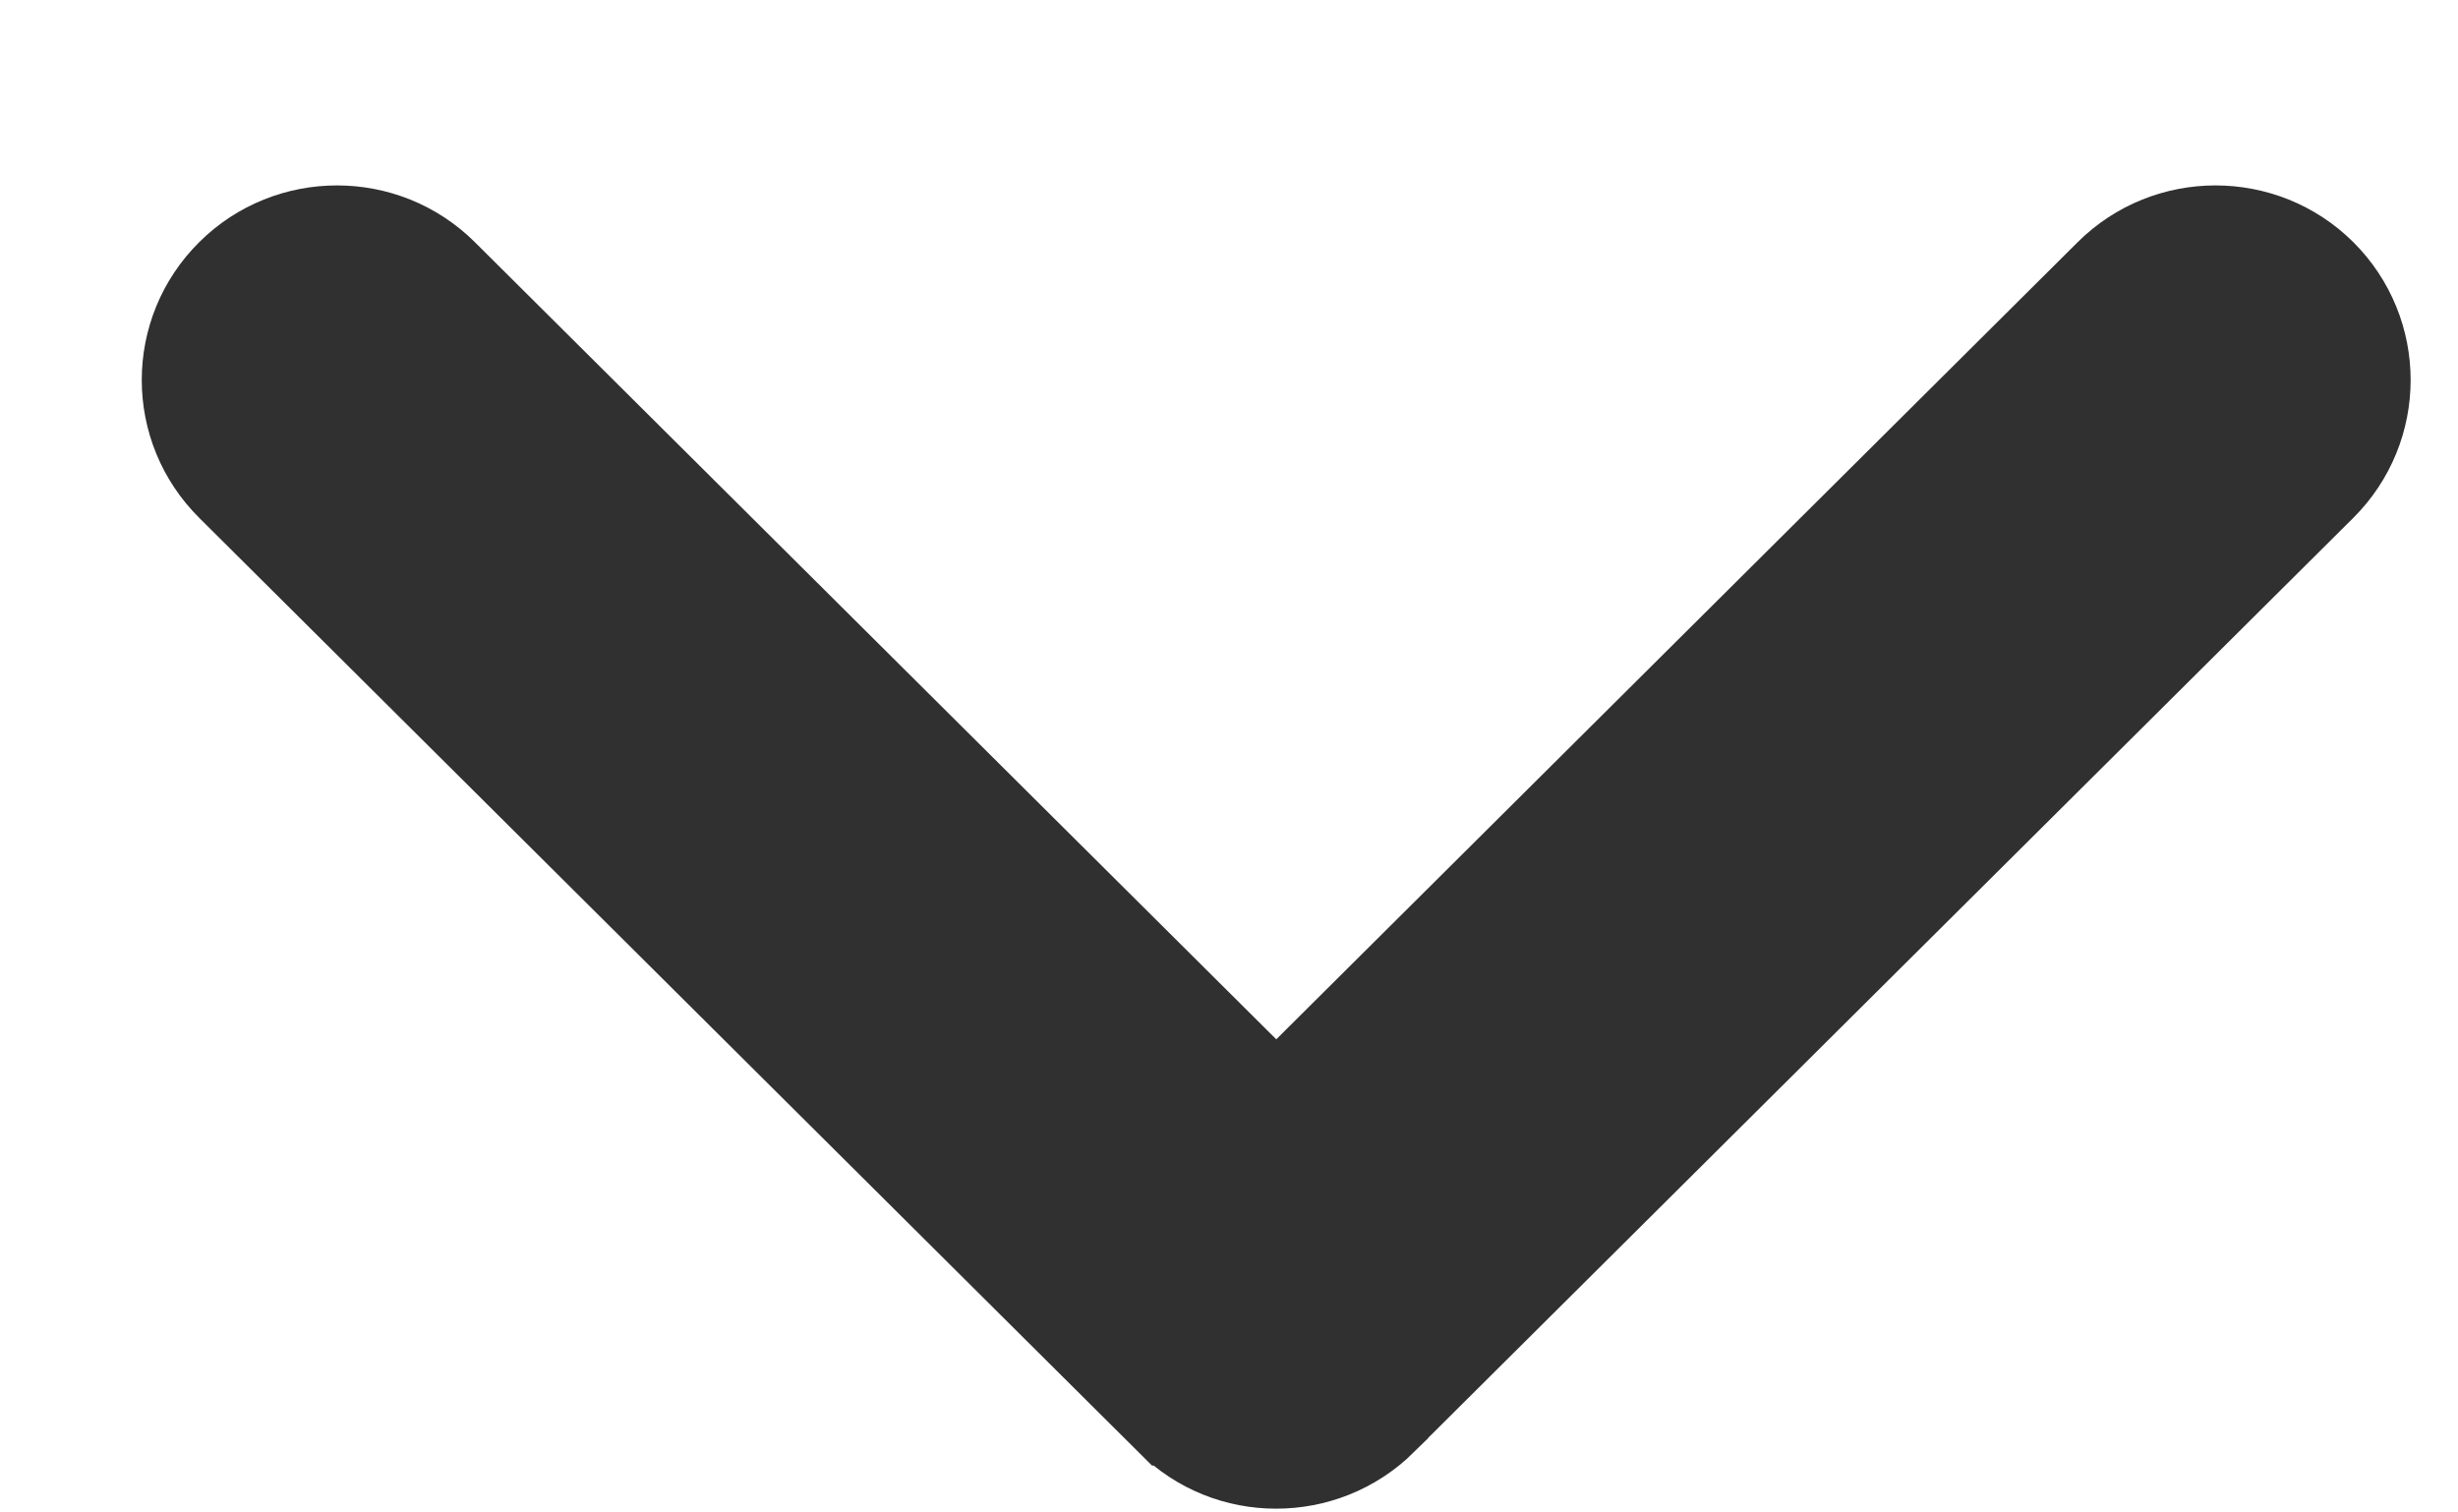
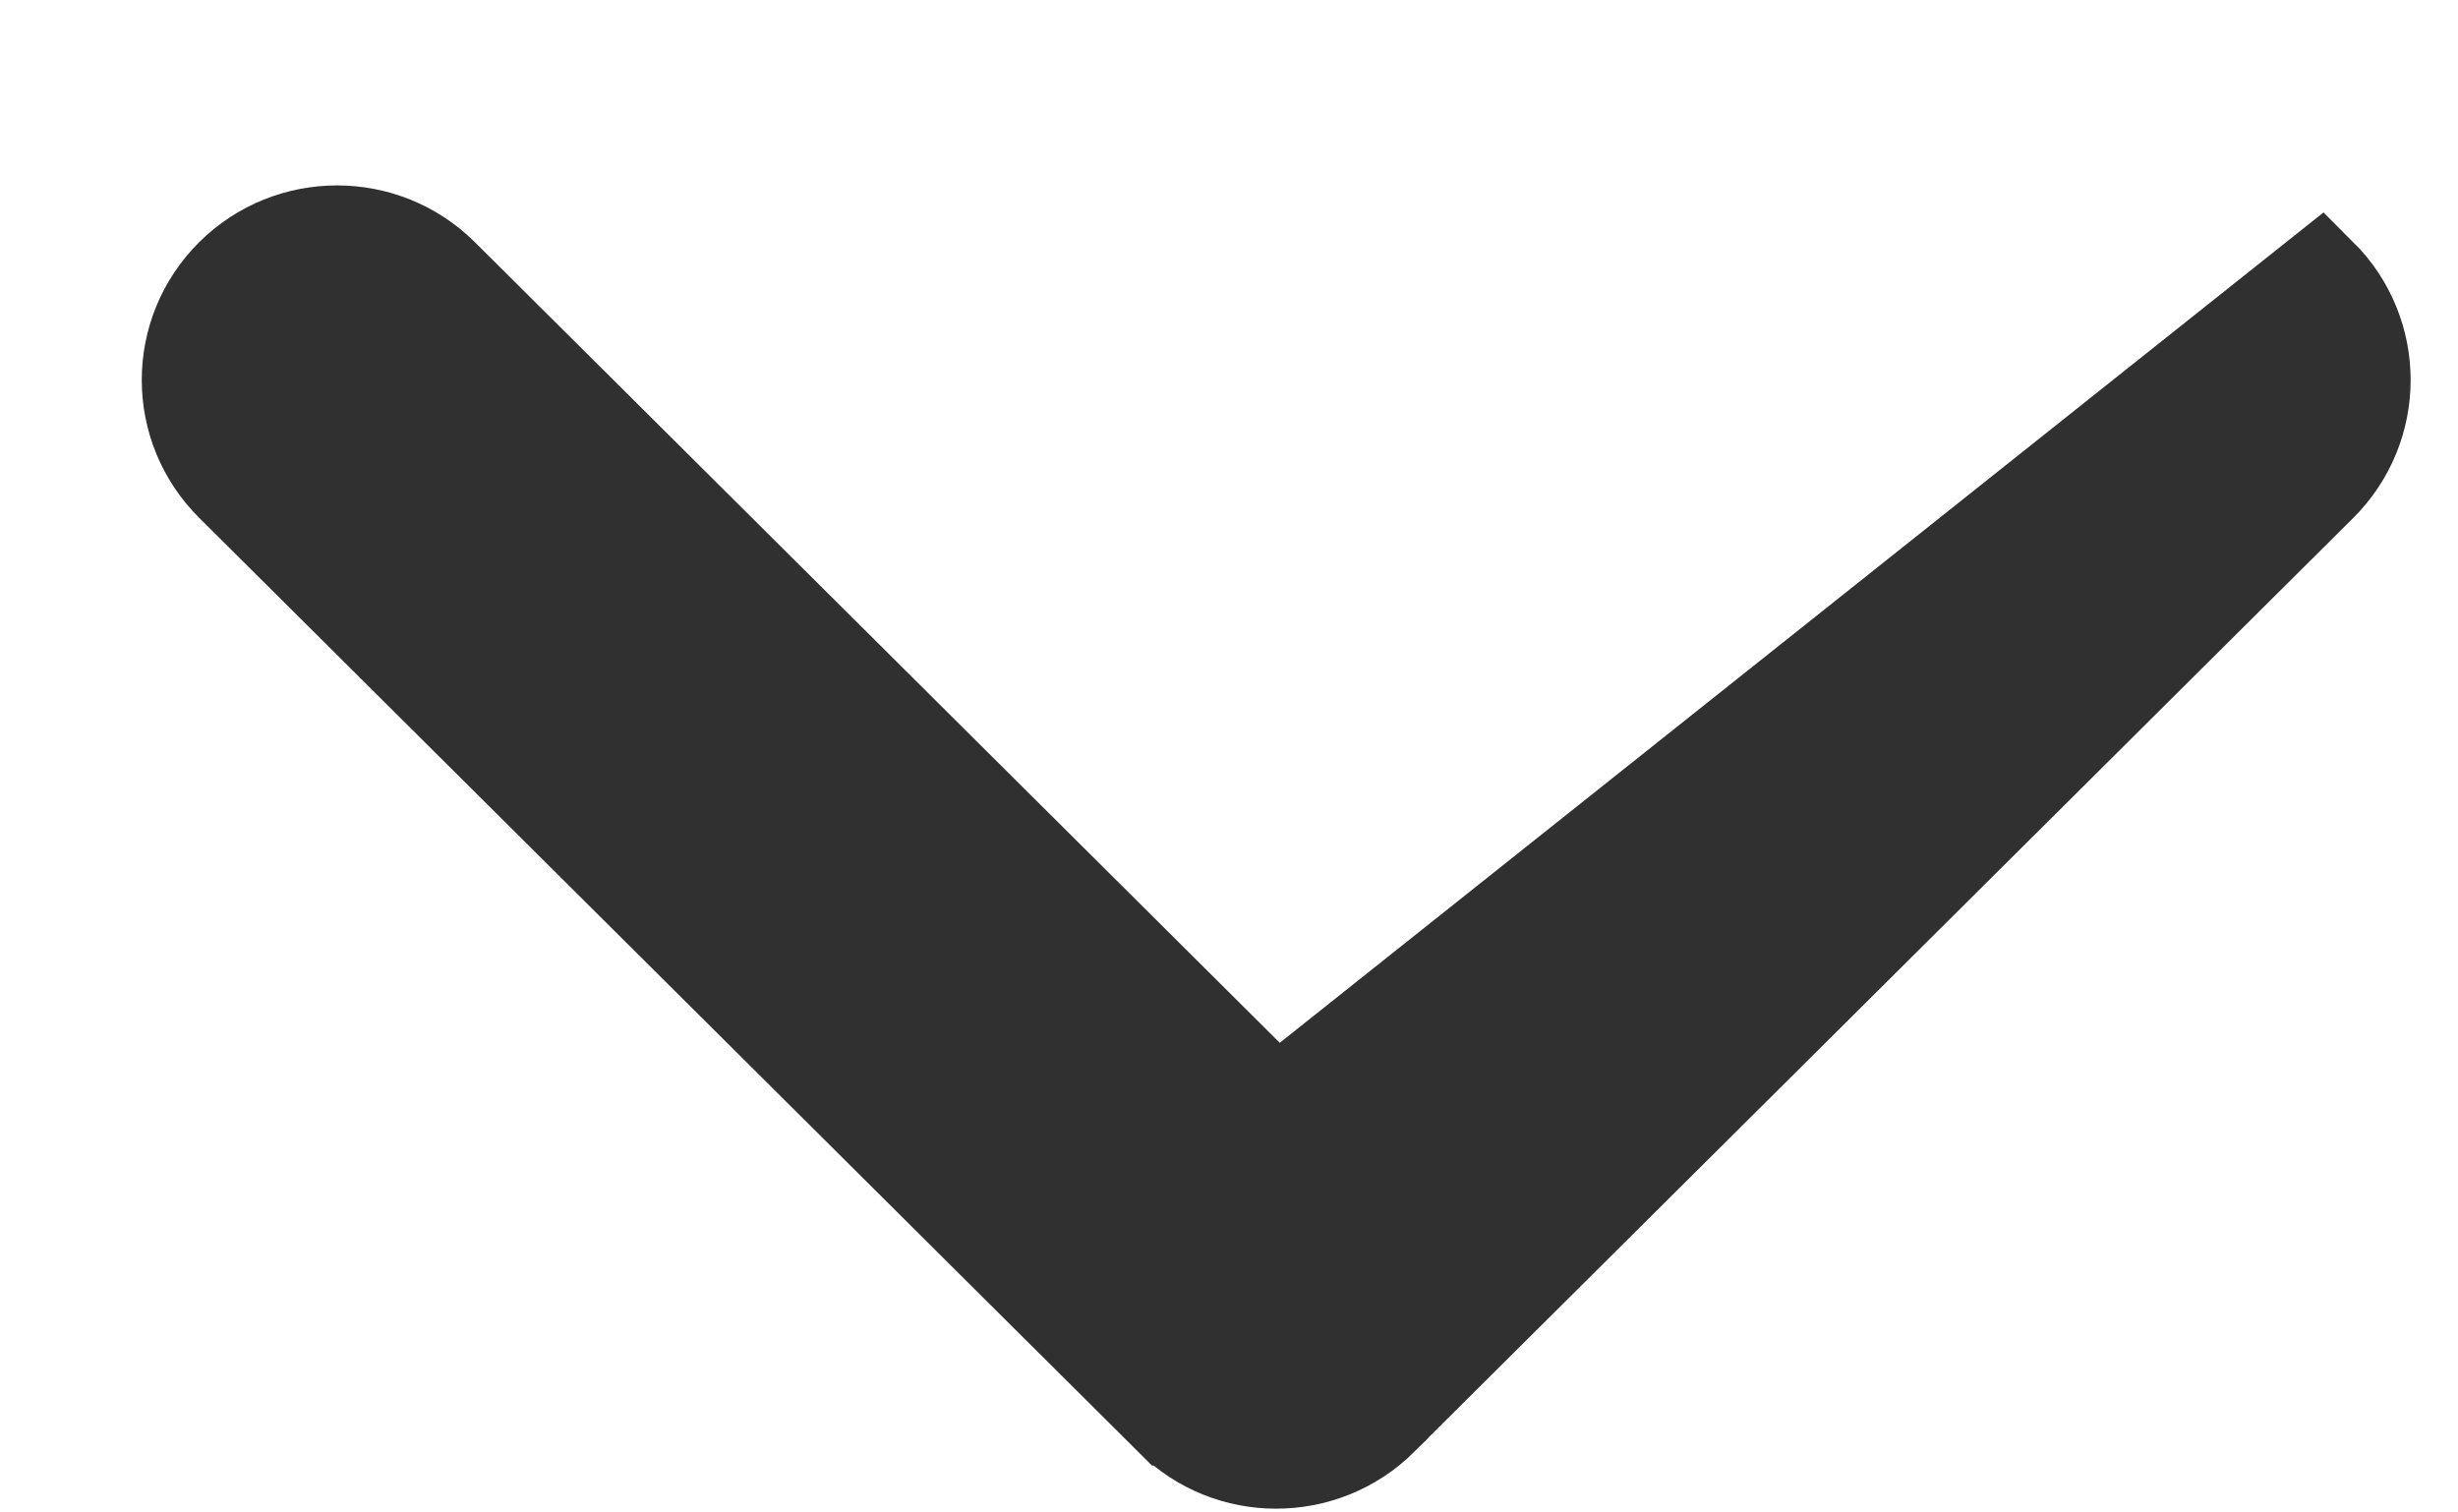
<svg xmlns="http://www.w3.org/2000/svg" width="13" height="8" viewBox="0 0 13 8" fill="none">
-   <path d="M7.303 7.503L7.303 7.502L12.27 2.562C12.576 2.257 12.576 1.763 12.27 1.458C11.965 1.155 11.47 1.155 11.165 1.458L6.75 5.85L2.335 1.458C2.03 1.155 1.535 1.155 1.23 1.458C0.923 1.763 0.923 2.257 1.23 2.562L6.196 7.502C6.196 7.502 6.197 7.502 6.197 7.502C6.35 7.655 6.55 7.73 6.749 7.73C6.949 7.73 7.149 7.655 7.303 7.503Z" fill="#303030" stroke="#303030" stroke-width="0.5" />
+   <path d="M7.303 7.503L7.303 7.502L12.27 2.562C12.576 2.257 12.576 1.763 12.27 1.458L6.75 5.85L2.335 1.458C2.03 1.155 1.535 1.155 1.23 1.458C0.923 1.763 0.923 2.257 1.23 2.562L6.196 7.502C6.196 7.502 6.197 7.502 6.197 7.502C6.35 7.655 6.55 7.73 6.749 7.73C6.949 7.73 7.149 7.655 7.303 7.503Z" fill="#303030" stroke="#303030" stroke-width="0.5" />
</svg>